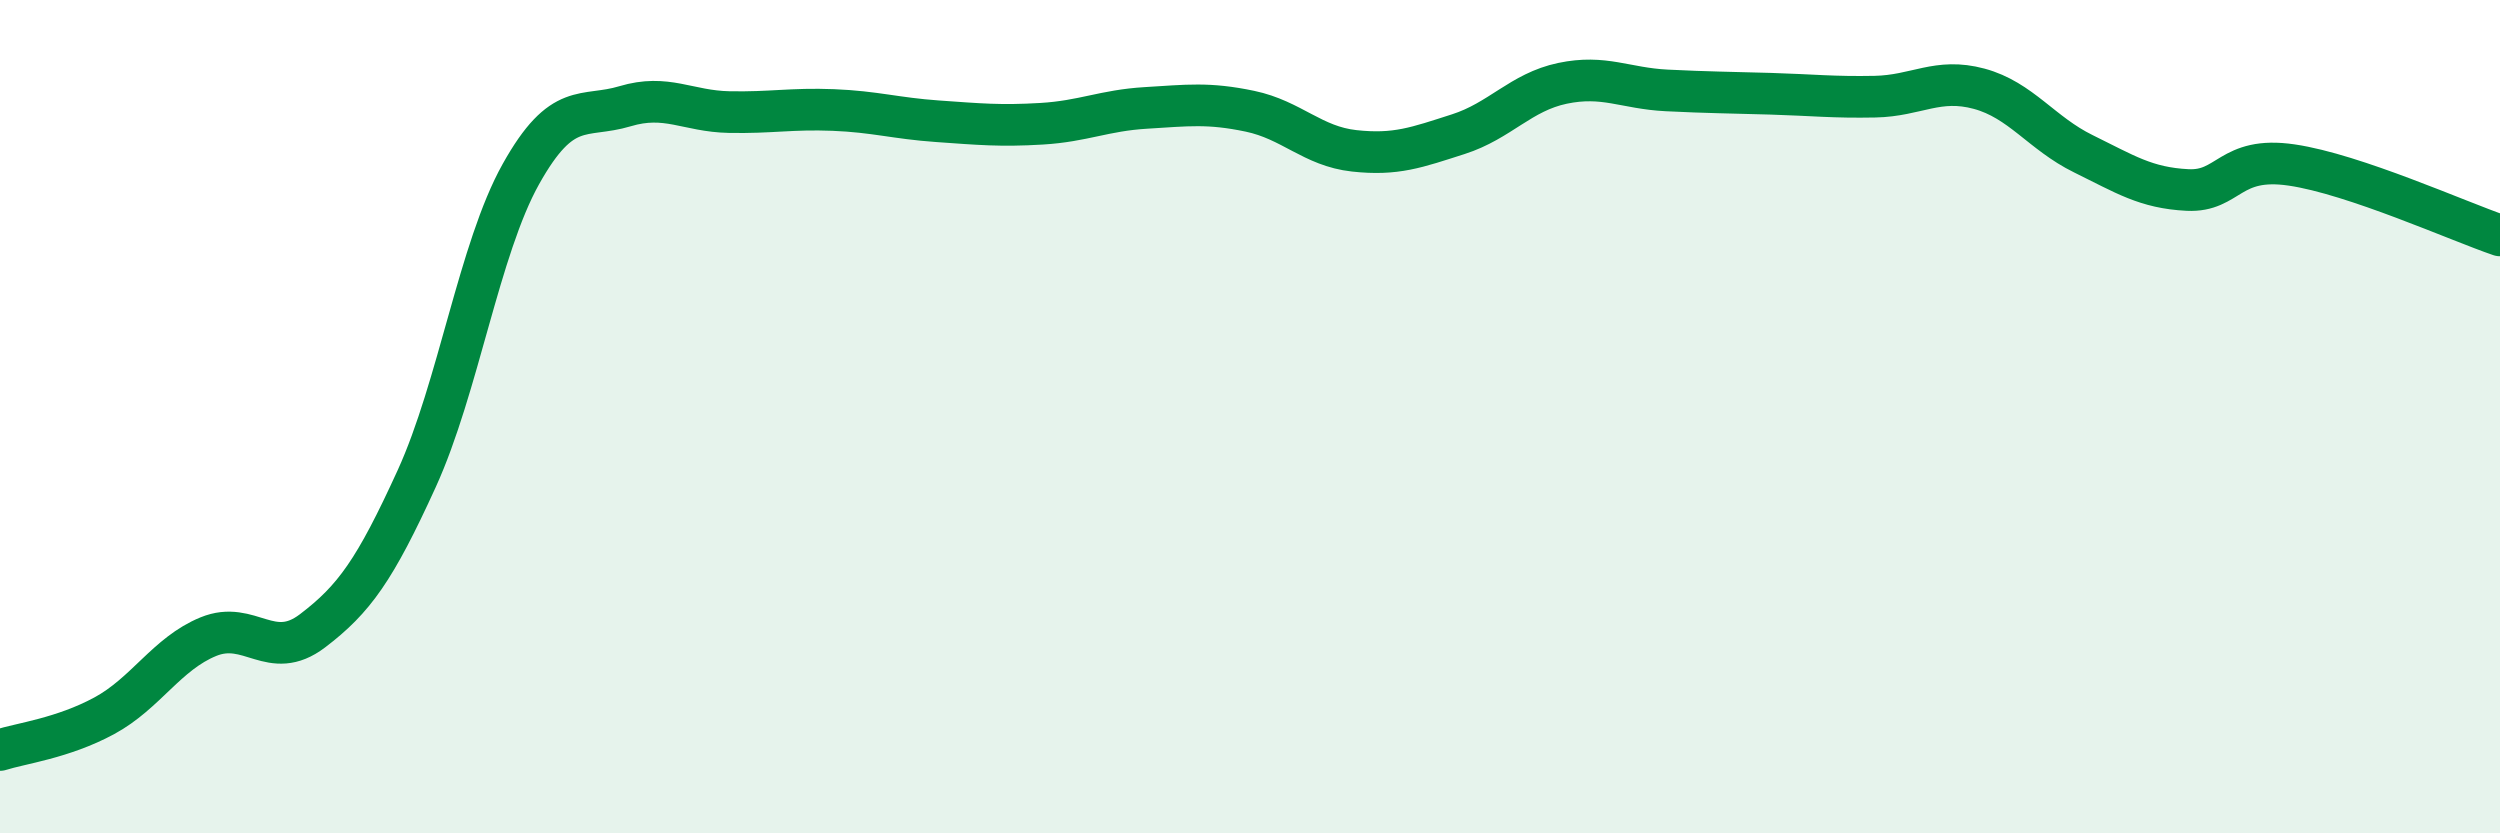
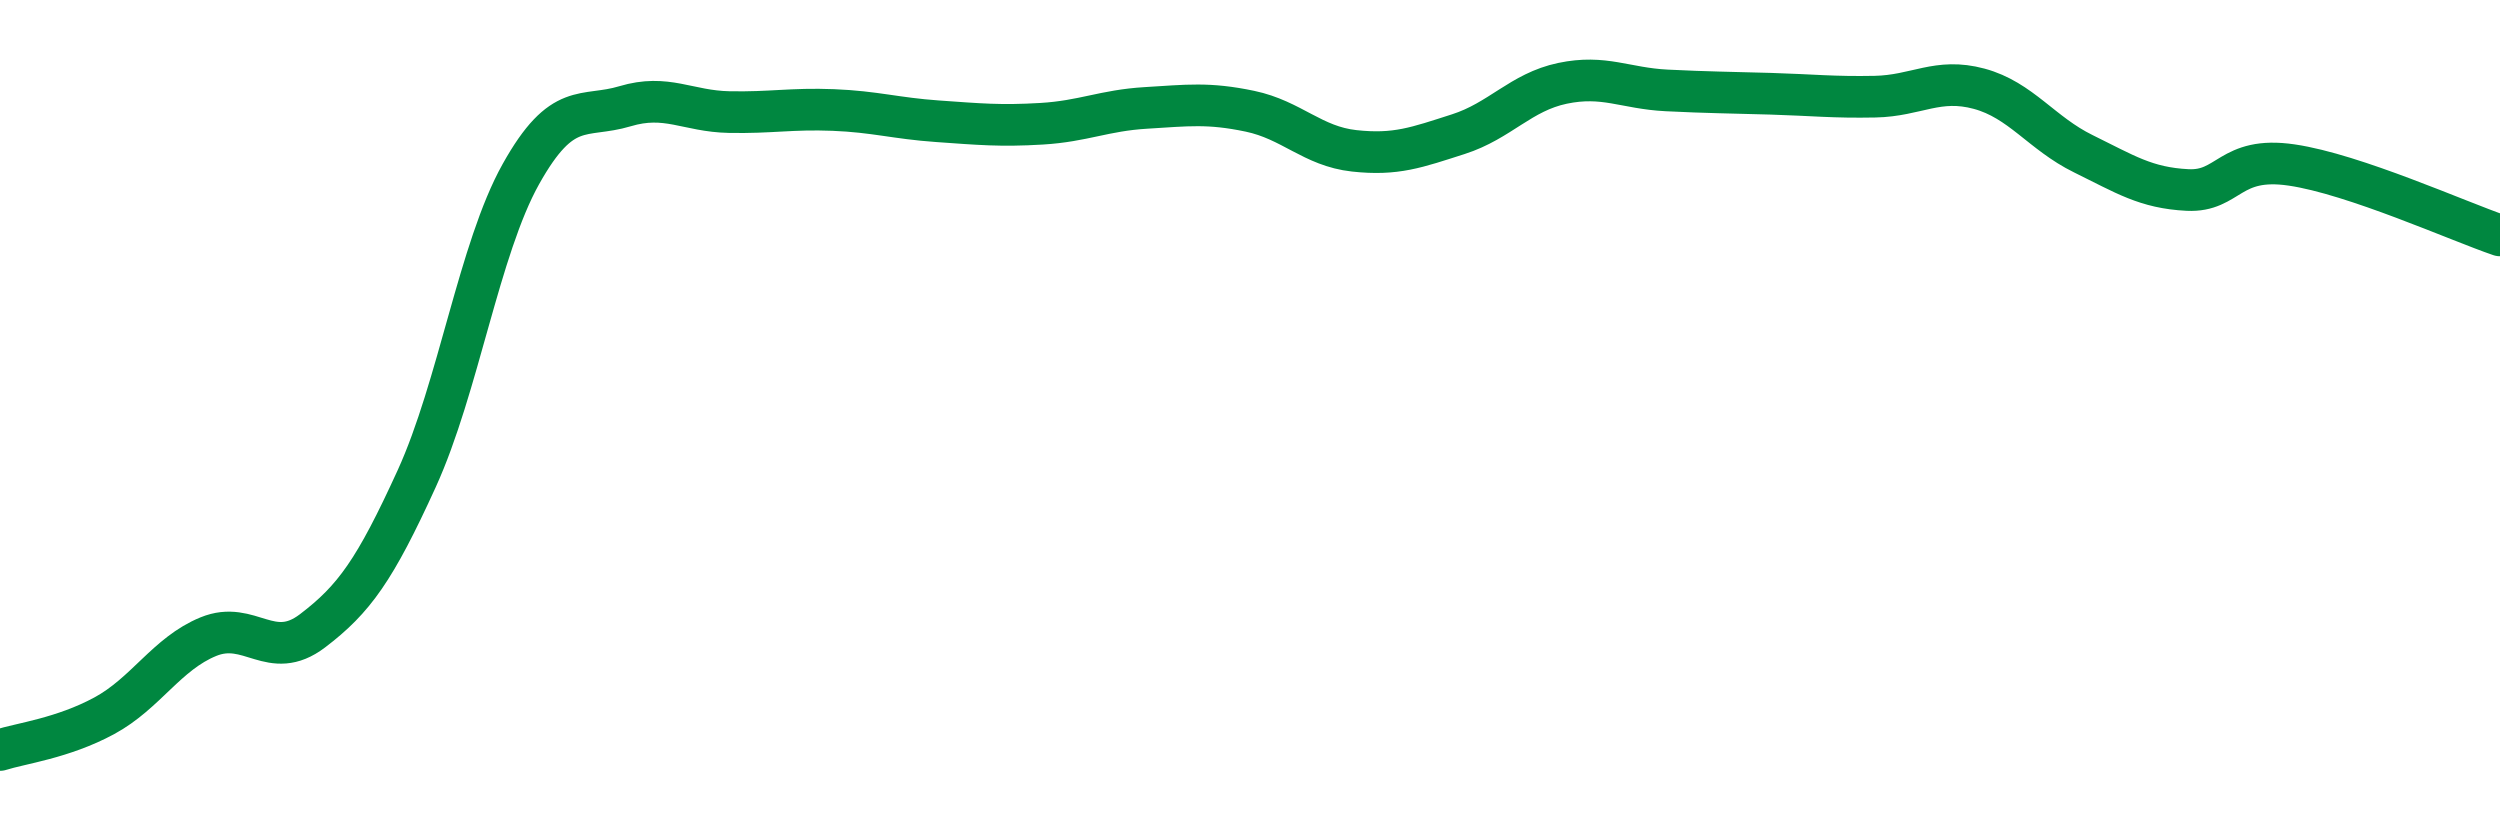
<svg xmlns="http://www.w3.org/2000/svg" width="60" height="20" viewBox="0 0 60 20">
-   <path d="M 0,18 C 0.5,17.84 1.5,17.72 2.5,17.18 C 3.5,16.64 4,15.69 5,15.28 C 6,14.87 6.5,15.9 7.5,15.14 C 8.5,14.38 9,13.68 10,11.49 C 11,9.3 11.5,5.97 12.5,4.18 C 13.5,2.39 14,2.85 15,2.55 C 16,2.25 16.5,2.67 17.5,2.69 C 18.5,2.71 19,2.6 20,2.64 C 21,2.68 21.5,2.84 22.5,2.91 C 23.5,2.98 24,3.03 25,2.97 C 26,2.91 26.5,2.65 27.5,2.59 C 28.5,2.53 29,2.46 30,2.67 C 31,2.88 31.5,3.51 32.5,3.62 C 33.5,3.73 34,3.54 35,3.22 C 36,2.9 36.5,2.21 37.5,2 C 38.5,1.79 39,2.12 40,2.17 C 41,2.22 41.5,2.22 42.5,2.25 C 43.5,2.28 44,2.34 45,2.32 C 46,2.3 46.5,1.86 47.5,2.13 C 48.5,2.4 49,3.2 50,3.69 C 51,4.18 51.5,4.51 52.5,4.56 C 53.5,4.61 53.5,3.74 55,3.96 C 56.5,4.18 59,5.31 60,5.65L60 20L0 20Z" fill="#008740" opacity="0.1" stroke-linecap="round" stroke-linejoin="round" />
  <path d="M 0,18 C 0.5,17.84 1.5,17.72 2.5,17.18 C 3.5,16.64 4,15.69 5,15.28 C 6,14.87 6.5,15.9 7.5,15.14 C 8.5,14.38 9,13.68 10,11.49 C 11,9.3 11.5,5.97 12.5,4.18 C 13.5,2.39 14,2.85 15,2.55 C 16,2.25 16.5,2.67 17.5,2.69 C 18.5,2.71 19,2.6 20,2.64 C 21,2.68 21.5,2.84 22.5,2.91 C 23.5,2.98 24,3.03 25,2.97 C 26,2.91 26.5,2.65 27.5,2.59 C 28.5,2.53 29,2.46 30,2.67 C 31,2.88 31.5,3.51 32.5,3.62 C 33.5,3.73 34,3.54 35,3.22 C 36,2.9 36.5,2.21 37.5,2 C 38.5,1.79 39,2.12 40,2.17 C 41,2.22 41.5,2.22 42.5,2.25 C 43.5,2.28 44,2.34 45,2.32 C 46,2.3 46.5,1.86 47.5,2.13 C 48.5,2.4 49,3.2 50,3.69 C 51,4.18 51.5,4.51 52.5,4.56 C 53.5,4.61 53.5,3.74 55,3.96 C 56.5,4.18 59,5.31 60,5.65" stroke="#008740" stroke-width="1" fill="none" stroke-linecap="round" stroke-linejoin="round" />
</svg>